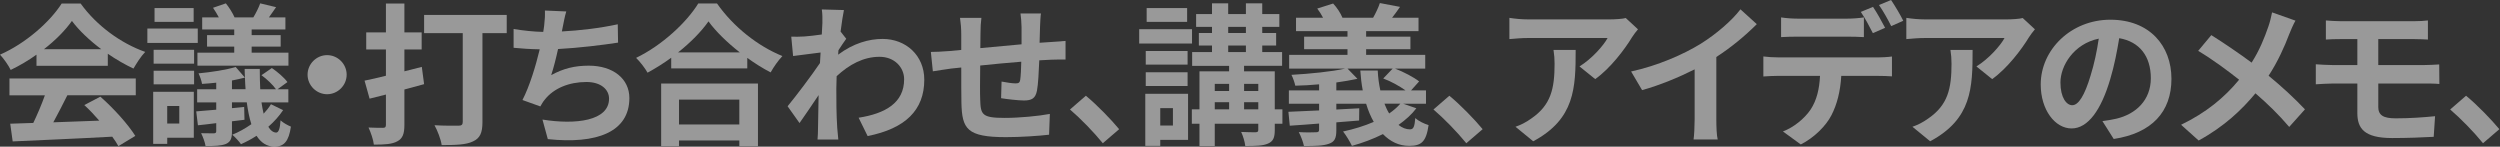
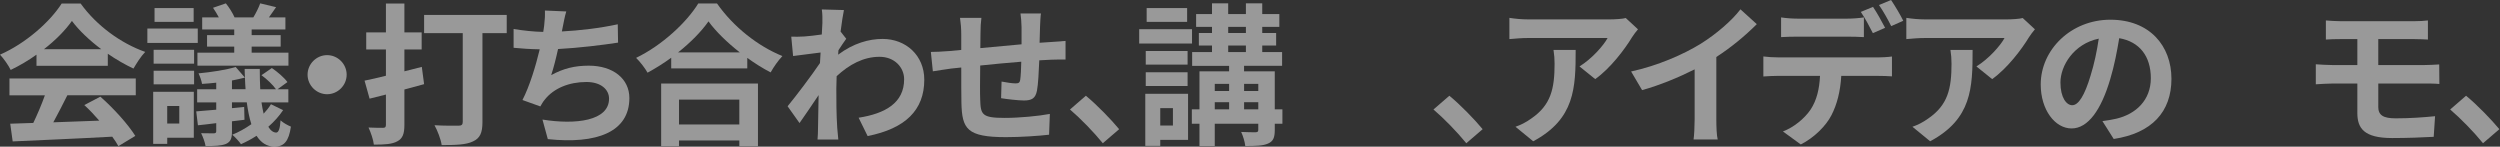
<svg xmlns="http://www.w3.org/2000/svg" width="1773" height="104" viewBox="0 0 1773 104" fill="none">
  <rect x="0" y="0" width="1773" height="104" fill="#333333" stroke="none" />
  <path d="M25.88 38.77C20.14 42.89 13.86 46.57 7.58 49.6C6.06 46.46 2.71 41.59 0 38.77C18.51 30.65 35.62 15.27 43.75 2.49H57.18C68.66 18.41 85.88 30.76 102.99 36.82C99.74 40.18 96.92 44.83 94.65 48.63C88.69 45.81 82.41 42.24 76.45 38.12V46.68H25.88V38.77ZM6.71 55.67H96.28V67.58H47.76C44.62 73.97 41.05 80.69 37.8 86.75C48.2 86.42 59.35 85.99 70.4 85.56C67.04 81.66 63.36 77.76 59.79 74.51L71.16 68.55C80.8 77 90.87 88.26 95.96 96.38L83.94 103.64C82.86 101.58 81.34 99.31 79.61 96.93C54.16 98.34 27.41 99.42 8.99 100.29L7.26 87.73L23.61 87.19C26.53 81.12 29.57 73.98 31.84 67.59H6.71V55.68V55.67ZM71.8 34.88C63.46 28.6 55.99 21.56 51.01 14.84C46.35 21.45 39.42 28.49 31.19 34.88H71.81H71.8Z" fill="white" fill-opacity="0.5" />
  <path d="M140.25 30.43H104.51V20.25H140.25V30.43ZM137.44 97.69H118.6V102.02H108.64V65.09H137.45V97.69H137.44ZM108.95 35.31H137.65V45.17H108.95V35.31ZM108.95 50.15H137.65V59.79H108.95V50.15ZM137.33 15.49H109.6V5.74H137.33V15.49ZM118.59 75.17V87.63H127.15V75.17H118.59ZM200.8 78.09C197.98 82.31 194.41 86.32 190.29 89.9C191.91 92.61 193.86 94.02 195.92 94.02C197.54 94.02 198.63 91.2 198.95 85.36C201.12 87.31 204.04 88.83 206.32 89.8C204.8 100.2 201.45 103.99 194.73 103.99C189.21 103.99 185.09 101.17 181.95 96.3C178.27 98.68 174.58 100.63 170.9 102.26C169.6 100.31 166.78 97.28 164.73 95.55C169.28 93.71 173.94 91.11 178.27 88.08C176.86 83.64 175.78 78.44 175.02 72.59H164.51V76.71L173.17 75.84L173.39 84.94L164.51 86.02V93.28C164.51 98.26 163.54 100.54 160.29 102.05C156.82 103.46 152.17 103.57 145.78 103.57C145.35 100.86 143.94 97.07 142.64 94.47C146.32 94.58 150.44 94.58 151.63 94.58C152.93 94.47 153.36 94.15 153.36 92.96V87.33C148.7 87.98 144.26 88.41 140.36 88.85L139.17 78.99C143.29 78.67 148.05 78.23 153.36 77.8V72.6H139.82V63.29H153.36V58.63C149.89 59.06 146.54 59.28 143.29 59.5C142.97 57.33 141.77 54.08 140.8 52.03C149.9 51.16 160.73 49.54 167.12 47.48L173.73 55.06C173.62 53 173.51 50.94 173.51 48.89H184.23C184.23 54.09 184.34 58.96 184.56 63.3H195.72C193.55 60.16 189.22 56.04 185.43 53.34L192.8 48.25C196.81 50.96 201.68 55.18 203.85 58.21L196.81 63.3H204.5V72.61H185.44C185.87 75.64 186.41 78.24 186.96 80.62C188.91 78.56 190.75 76.29 192.16 73.91L200.83 78.13L200.8 78.09ZM166.14 20.9H143.39V12.34H155.2C154.01 10.07 152.49 7.57 151.08 5.52L160.18 2.38C162.56 5.3 165.16 9.53 166.35 12.34H179.67C181.51 9.31 183.57 5.19 184.54 2.38L195.8 5.09C193.96 7.69 192.23 10.18 190.71 12.35H202.41V20.91H178.47V24.92H199.05V33.04H178.47V37.37H204.57V46.58H140.02V37.37H166.12V33.04H146.84V24.92H166.12V20.91L166.14 20.9ZM174.15 63.25C173.93 60.65 173.82 57.83 173.72 55.02C170.9 55.78 167.76 56.43 164.51 57.08V63.25H174.15Z" fill="white" fill-opacity="0.5" />
  <path d="M231.989 39.1C239.569 39.1 245.849 45.38 245.849 52.96C245.849 60.54 239.569 66.82 231.989 66.82C224.409 66.82 218.129 60.54 218.129 52.96C218.129 45.38 224.409 39.1 231.989 39.1Z" fill="white" fill-opacity="0.5" />
  <path d="M300.769 59.68C296.109 60.98 291.459 62.28 286.799 63.47V88.6C286.799 94.99 285.499 98.24 281.819 100.19C278.139 102.25 272.939 102.57 265.139 102.57C264.809 99.21 262.969 93.9 261.349 90.44C265.679 90.66 270.229 90.66 271.639 90.66C273.159 90.66 273.699 90.12 273.699 88.49V67.05L262.109 69.97L258.539 57.19C262.869 56.32 268.179 55.13 273.699 53.72V35.09H259.729V22.96H273.699V2.49H286.799V22.96H299.039V35.09H286.799V50.58L299.149 47.44L300.769 59.68ZM359.369 23.5H342.149V86.64C342.149 94.22 340.419 98.01 335.439 100.29C330.569 102.67 323.309 102.89 313.239 102.89C312.699 98.88 310.209 92.49 308.149 88.81C314.859 89.24 322.989 89.14 325.149 89.14C327.309 89.14 328.179 88.49 328.179 86.43V23.5H300.779V10.61H359.369V23.5Z" fill="white" fill-opacity="0.5" />
  <path d="M438.33 30.22C427.17 31.95 410.17 34.01 395.77 34.77C394.36 41.27 392.63 48.09 390.9 53.29C399.56 48.52 407.69 46.57 417.54 46.57C434.87 46.57 446.35 55.88 446.35 69.53C446.35 93.68 423.17 102.35 388.51 98.66L384.72 84.8C408.22 88.59 431.94 85.77 431.94 69.96C431.94 63.57 426.31 58.15 415.91 58.15C403.56 58.15 392.62 62.59 386.23 70.82C385.04 72.23 384.28 73.64 383.2 75.48L370.53 70.93C375.62 61.07 379.95 46.78 382.77 34.97C375.95 34.86 369.66 34.43 364.25 33.89V20.57C370.64 21.65 378.76 22.52 385.26 22.63C385.48 21.01 385.8 19.6 385.91 18.3C386.45 13.64 386.56 11.04 386.45 7.47L401.61 8.12C400.42 11.91 399.88 15.48 399.12 19.06L398.47 22.31C410.71 21.66 425.22 20.04 438.11 17.22L438.33 30.22Z" fill="white" fill-opacity="0.5" />
  <path d="M508.519 2.49C520.109 19.06 537.649 32.82 554.879 39.75C551.739 43.11 548.809 47.33 546.539 51.34C541.019 48.52 535.379 44.95 529.969 41.05V48.52H476.029V40.94C470.719 44.84 464.979 48.41 459.239 51.55C457.509 48.41 453.929 43.75 451.119 41.04C469.749 32.05 487.079 15.7 495.199 2.48H508.519V2.49ZM468.879 59.24H537.549V103.65H524.339V99.64H481.559V103.65H468.889V59.24H468.879ZM524.659 37.15C515.669 30.11 507.659 22.31 502.459 15.16C497.369 22.42 489.789 30.11 480.909 37.15H524.669H524.659ZM481.549 70.62V88.27H524.329V70.62H481.549Z" fill="white" fill-opacity="0.5" />
  <path d="M600.15 27.51C598.74 29.35 596.47 32.82 594.63 35.63C594.52 36.71 594.52 37.69 594.41 38.77C605.24 30.65 616.29 27.61 625.93 27.61C642.5 27.61 655.5 39.31 655.5 56.53C655.5 78.19 641.96 91.19 615.32 96.49L608.93 83.49C627.78 80.57 641.21 72.99 641.21 56.2C641.21 47.86 634.5 40.28 623.77 40.28C612.4 40.28 602.33 45.7 593.34 54.03C593.23 57.06 593.12 60.1 593.12 62.91C593.12 71.68 593.12 80.67 593.77 90.74C593.88 92.69 594.31 96.59 594.53 98.97H579.8C580.02 96.7 580.13 92.8 580.13 91.06C580.35 82.72 580.35 76.55 580.56 67.45C576.01 74.27 570.7 82.07 567.02 87.27L558.57 75.36C564.63 68 575.47 53.7 581.53 44.71L581.96 37.24C576.76 37.89 568.53 38.97 562.46 39.73L561.16 25.98C564.19 26.09 566.68 26.09 570.47 25.87C573.61 25.65 578.27 25.11 582.82 24.46C583.04 20.45 583.25 17.42 583.25 16.23C583.25 13.2 583.36 9.95 582.82 6.7L598.52 7.13C597.87 10.16 597 15.69 596.14 22.4L600.15 27.49V27.51Z" fill="white" fill-opacity="0.5" />
  <path d="M738.25 9.53C737.93 11.15 737.71 15.81 737.6 18.74C737.49 22.96 737.38 26.76 737.27 30.33C740.19 30.11 742.9 29.9 745.39 29.79C748.31 29.57 752.54 29.25 755.68 29.03V42.24C753.84 42.13 748.21 42.24 745.28 42.35C743.01 42.46 740.19 42.57 737.05 42.78C736.72 50.9 736.29 59.68 735.43 64.22C734.35 69.85 731.64 71.26 726.12 71.26C722.33 71.26 713.77 70.29 709.98 69.64L710.31 57.84C713.67 58.49 718 59.14 720.17 59.14C722.34 59.14 723.2 58.71 723.53 56.65C723.96 53.73 724.18 48.85 724.29 43.76C714.87 44.52 704.36 45.49 695.16 46.47C695.05 56.33 694.94 66.18 695.16 70.73C695.49 81.24 696.35 83.62 712.49 83.62C723 83.62 736.53 82.32 744.55 80.8L744.01 95.53C736.75 96.4 723.65 97.26 713.47 97.26C685.64 97.26 682.28 91.41 681.84 72.89C681.73 68.34 681.73 57.94 681.73 47.87L674.47 48.63C671.11 49.06 664.4 50.15 661.58 50.58L660.17 36.83C663.2 36.83 668.18 36.61 673.6 36.18L681.72 35.42V24.59C681.72 20.15 681.4 16.47 680.85 12.68H696.01C695.58 16.25 695.36 19.29 695.36 23.84C695.36 26.33 695.36 29.91 695.25 34.13C704.35 33.26 714.75 32.29 724.49 31.42V19.29C724.49 16.58 724.06 11.49 723.73 9.54H738.24L738.25 9.53Z" fill="white" fill-opacity="0.5" />
  <path d="M782.12 101.59C775.51 93.47 766.42 84.15 758.83 77.65L770.09 67.9C777.78 74.18 788.18 84.9 793.7 91.62L782.11 101.58L782.12 101.59Z" fill="white" fill-opacity="0.5" />
  <path d="M845.38 30.87H807.91V20.69H845.38V30.87ZM842.56 99.21H822.85V103.43H812.24V66.5H842.57V99.21H842.56ZM842.24 45.81H812.56V36.17H842.24V45.81ZM812.56 51.23H842.24V60.98H812.56V51.23ZM841.91 15.49H813.21V5.74H841.91V15.49ZM822.85 76.68V89.03H831.84V76.68H822.85ZM909.49 87.73H904.07V92.17C904.07 97.59 902.99 100.18 899.3 101.81C895.73 103.43 890.42 103.54 883.16 103.54C882.83 100.51 881.54 96.39 880.24 93.58C884.46 93.8 889.23 93.8 890.53 93.8C891.94 93.69 892.37 93.37 892.37 92.07V87.74H861.5V103.55H850.67V87.74H845.25V77.56H850.67V50.59H871.68V46.69H845.47V36.94H859.55V32.28H850.24V23.4H859.55V19.07H848.29V9.97H859.55V2.38H871.03V9.96H883.59V2.38H895.18V9.96H907.31V19.06H895.18V23.39H905.04V32.27H895.18V36.93H909.26V46.68H882.29V50.58H904.06V77.55H909.48V87.73H909.49ZM861.51 59.46V64.55H871.69V59.46H861.51ZM861.51 77.55H871.69V72.46H861.51V77.55ZM871.04 23.39H883.6V19.06H871.04V23.39ZM871.04 36.93H883.6V32.27H871.04V36.93ZM882.31 59.46V64.55H892.38V59.46H882.31ZM892.38 77.55V72.46H882.31V77.55H892.38Z" fill="white" fill-opacity="0.5" />
-   <path d="M1004.49 76.79C1001.13 81.23 996.69 85.13 991.82 88.6C994.42 90.66 997.13 91.74 999.94 91.74C1002.54 91.74 1003.19 89.79 1003.73 83.73C1006.22 86 1010.23 87.85 1013.15 88.71C1011.42 100.84 1007.84 103.44 999.29 103.44C992.14 103.44 985.97 100.41 980.77 95.1C973.84 98.57 966.26 101.38 958.78 103.44C957.59 100.84 954.56 95.75 952.5 93.26C959.97 91.64 967.55 89.36 974.27 86.44C972.1 82.65 970.26 78.32 968.85 73.55H947.73V77.67L963.98 76.8L963.87 85.47L947.73 86.77V92.29C947.73 98.03 946.54 100.52 942.53 101.93C938.31 103.45 932.78 103.55 924.77 103.55C924.12 100.52 922.6 96.51 921.09 93.69C925.75 94.01 931.7 93.91 933.33 93.8C934.95 93.8 935.5 93.37 935.5 91.96V87.63C927.92 88.28 920.77 88.71 914.71 89.15L913.74 79.29C919.7 79.07 927.28 78.75 935.51 78.32V73.55H914.07V64.13H935.51V59.8C929.77 60.34 923.92 60.67 918.61 60.77C918.18 58.6 916.99 55.25 915.9 53.08C929.11 52.32 944.49 50.81 954.02 48.64H914.27V38.89H955.64V34.88H924.88V26H955.64V22.1H919.14V12.57H938.31C937.12 10.3 935.71 8.02 934.19 6.07L945.45 2.5C948.16 5.32 950.87 9.54 952.06 12.57H973.83C975.67 9.32 977.62 5.2 978.6 2.17L992.9 4.88C990.95 7.7 989 10.4 987.27 12.57H1006.01V22.1H968.86V26H1000.27V34.88H968.86V38.89H1010.77V48.64H989.33C995.29 50.91 1002.54 54.7 1006.44 57.74L1000.7 64.13H1011.31V73.55H995.06L1004.48 76.8L1004.49 76.79ZM966.47 64.12C965.6 59.68 965.06 54.91 964.74 50.04H977.09C977.31 55.02 977.96 59.68 978.93 64.12H996.8C992.58 61.09 986.4 57.62 980.99 55.67L987.7 48.63H955.64L962.68 55.89C958.24 56.86 953.15 57.73 947.73 58.49V64.12H966.47ZM981.85 73.54C982.83 76.03 983.91 78.41 985.21 80.47C988.24 78.41 990.95 76.03 993.12 73.54H981.86H981.85Z" fill="white" fill-opacity="0.5" />
  <path d="M1039.91 101.59C1033.3 93.47 1024.21 84.15 1016.62 77.65L1027.88 67.9C1035.57 74.18 1045.97 84.9 1051.49 91.62L1039.9 101.58L1039.91 101.59Z" fill="white" fill-opacity="0.5" />
  <path d="M1161.65 20.79C1160.46 22.2 1158.4 24.8 1157.43 26.42C1152.34 34.87 1142.05 48.51 1131.33 56.1L1120.17 47.11C1128.84 41.8 1137.28 32.27 1140.1 26.96H1083.67C1079.12 26.96 1075.55 27.29 1070.46 27.72V12.67C1074.58 13.32 1079.13 13.75 1083.67 13.75H1142.05C1145.08 13.75 1151.04 13.42 1152.99 12.78L1161.65 20.79ZM1117.46 35.42C1117.46 62.28 1116.92 84.38 1087.35 100.19L1074.79 89.9C1078.26 88.71 1082.15 86.87 1086.16 83.94C1099.91 74.41 1102.51 62.93 1102.51 45.17C1102.51 41.81 1102.29 38.89 1101.75 35.42H1117.46Z" fill="white" fill-opacity="0.5" />
  <path d="M1217.22 84.7C1217.22 89.47 1217.44 96.18 1218.19 98.89H1201.08C1201.51 96.29 1201.84 89.47 1201.84 84.7V49.18C1190.68 54.81 1177.15 60.44 1164.58 63.91L1156.78 50.7C1175.73 46.58 1193.93 38.57 1206.06 31.1C1217 24.28 1228.26 14.64 1234.33 6.62L1245.92 17.13C1237.69 25.36 1227.94 33.48 1217.22 40.42V84.72V84.7Z" fill="white" fill-opacity="0.5" />
  <path d="M1331.92 40.72C1334.19 40.72 1338.96 40.5 1341.78 40.07V54.15C1339.07 53.93 1334.96 53.82 1331.92 53.82H1305.82C1305.17 64.98 1302.79 74.07 1298.89 81.65C1295.1 89.12 1286.76 97.57 1277.12 102.44L1264.45 93.23C1272.14 90.31 1279.72 84.13 1284.05 77.74C1288.49 71.03 1290.33 62.9 1290.76 53.8H1260.98C1257.84 53.8 1253.62 54.02 1250.58 54.23V40.04C1253.83 40.47 1257.62 40.69 1260.98 40.69H1331.92V40.72ZM1274.74 25.99C1271.06 25.99 1266.4 26.1 1263.15 26.32V12.35C1266.62 12.89 1271.06 13.22 1274.74 13.22H1310.16C1313.84 13.22 1318.17 12.9 1321.86 12.35V26.32C1318.18 26.1 1313.95 25.99 1310.16 25.99H1274.74ZM1328.24 23.5C1325.97 19.06 1322.61 12.67 1319.68 8.45L1328.35 4.88C1331.06 8.89 1334.85 15.71 1336.91 19.72L1328.24 23.51V23.5ZM1341.24 18.52C1338.97 13.97 1335.5 7.69 1332.57 3.57L1341.13 0C1343.95 4.12 1347.95 10.94 1349.79 14.73L1341.23 18.52H1341.24Z" fill="white" fill-opacity="0.5" />
  <path d="M1443.16 20.79C1441.97 22.2 1439.91 24.8 1438.94 26.42C1433.85 34.87 1423.56 48.51 1412.84 56.1L1401.68 47.11C1410.35 41.8 1418.79 32.27 1421.61 26.96H1365.18C1360.63 26.96 1357.06 27.29 1351.97 27.72V12.67C1356.09 13.32 1360.64 13.75 1365.18 13.75H1423.56C1426.59 13.75 1432.55 13.42 1434.5 12.78L1443.16 20.79ZM1398.97 35.42C1398.97 62.28 1398.43 84.38 1368.86 100.19L1356.3 89.9C1359.77 88.71 1363.66 86.87 1367.67 83.94C1381.42 74.41 1384.02 62.93 1384.02 45.17C1384.02 41.81 1383.8 38.89 1383.26 35.42H1398.97Z" fill="white" fill-opacity="0.5" />
  <path d="M1491.04 85.89C1495.16 85.35 1498.19 84.81 1501 84.16C1514.75 80.91 1525.37 71.05 1525.37 55.46C1525.37 39.87 1517.36 29.57 1502.95 27.08C1501.43 36.18 1499.59 46.14 1496.56 56.21C1490.17 77.87 1480.86 91.09 1469.16 91.09C1457.46 91.09 1447.28 77.98 1447.28 59.9C1447.28 35.21 1468.83 13.98 1496.67 13.98C1524.51 13.98 1539.99 32.5 1539.99 55.89C1539.99 79.28 1526.13 94.45 1499.05 98.56L1491.04 85.89ZM1482.7 53.39C1485.19 45.48 1487.14 36.28 1488.44 27.4C1470.68 31.08 1461.26 46.68 1461.26 58.48C1461.26 69.31 1465.59 74.62 1469.6 74.62C1474.04 74.62 1478.37 67.91 1482.71 53.39H1482.7Z" fill="white" fill-opacity="0.5" />
-   <path d="M1627.95 14.62C1626.54 17 1624.48 21.77 1623.51 24.26C1620.26 32.92 1615.39 43.76 1608.89 53.72C1618.42 61.52 1627.41 69.86 1634.67 77.55L1623.51 90.01C1615.93 81.13 1608.24 73.66 1599.57 66.18C1590.04 77.66 1577.58 89.68 1559.28 99.65L1546.82 88.49C1564.47 79.93 1577.36 69.43 1587.98 56.54C1580.29 50.47 1570 42.68 1558.95 36.07L1568.26 24.91C1576.93 30.33 1588.08 37.91 1596.85 44.41C1602.37 35.75 1605.84 27.19 1608.76 18.74C1609.74 16.03 1610.82 11.59 1611.36 8.78L1627.93 14.63L1627.95 14.62Z" fill="white" fill-opacity="0.5" />
  <path d="M1686.66 75.81C1686.66 81.77 1690.34 83.93 1699.01 83.93C1708.76 83.93 1718.29 83.28 1726.95 82.41L1725.98 97.03C1718.94 97.46 1706.7 97.9 1696.52 97.9C1676.7 97.9 1671.83 91.08 1671.83 80.14V59.24H1654.18C1651.15 59.24 1645.62 59.57 1642.37 59.78V45.59C1645.4 45.81 1650.82 46.13 1654.18 46.13H1671.83V27.72H1660.02C1656.12 27.72 1652.65 27.83 1649.51 28.04V14.5C1652.65 14.72 1656.12 15.04 1660.02 15.04H1712.12C1715.8 15.04 1719.38 14.82 1721.87 14.5V28.04C1719.05 27.93 1716.02 27.72 1712.12 27.72H1686.67V46.13H1719.38C1721.65 46.13 1727.07 45.91 1729.89 45.7L1730 59.56C1726.97 59.23 1722.09 59.23 1719.71 59.23H1686.68V75.8L1686.66 75.81Z" fill="white" fill-opacity="0.5" />
  <path d="M1760.96 101.59C1754.35 93.47 1745.26 84.15 1737.67 77.65L1748.93 67.9C1756.62 74.18 1767.02 84.9 1772.54 91.62L1760.95 101.58L1760.96 101.59Z" fill="white" fill-opacity="0.5" />
</svg>